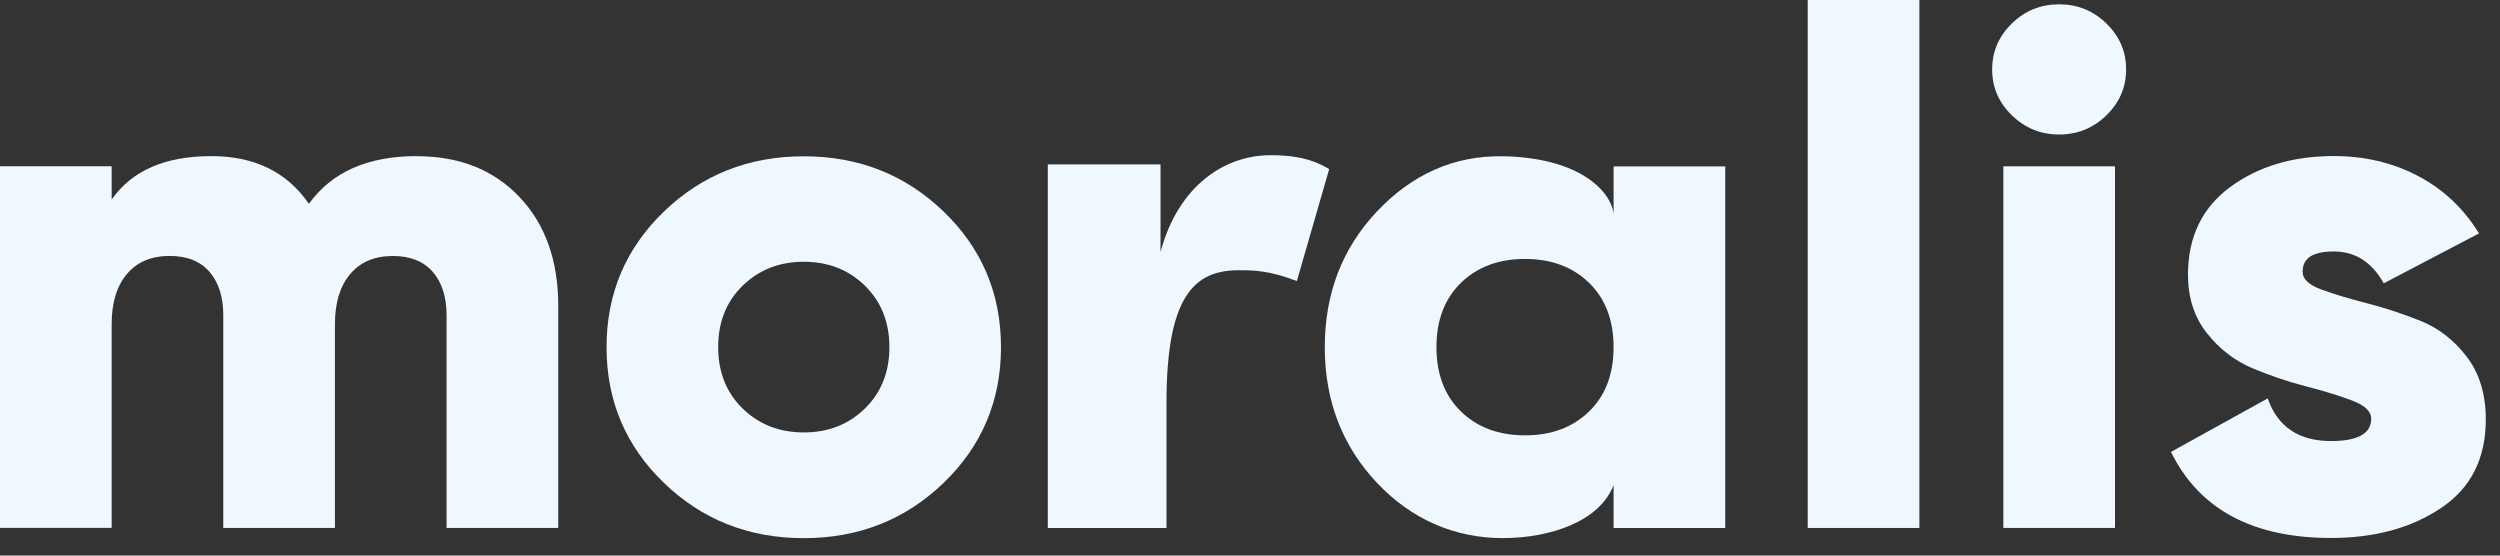
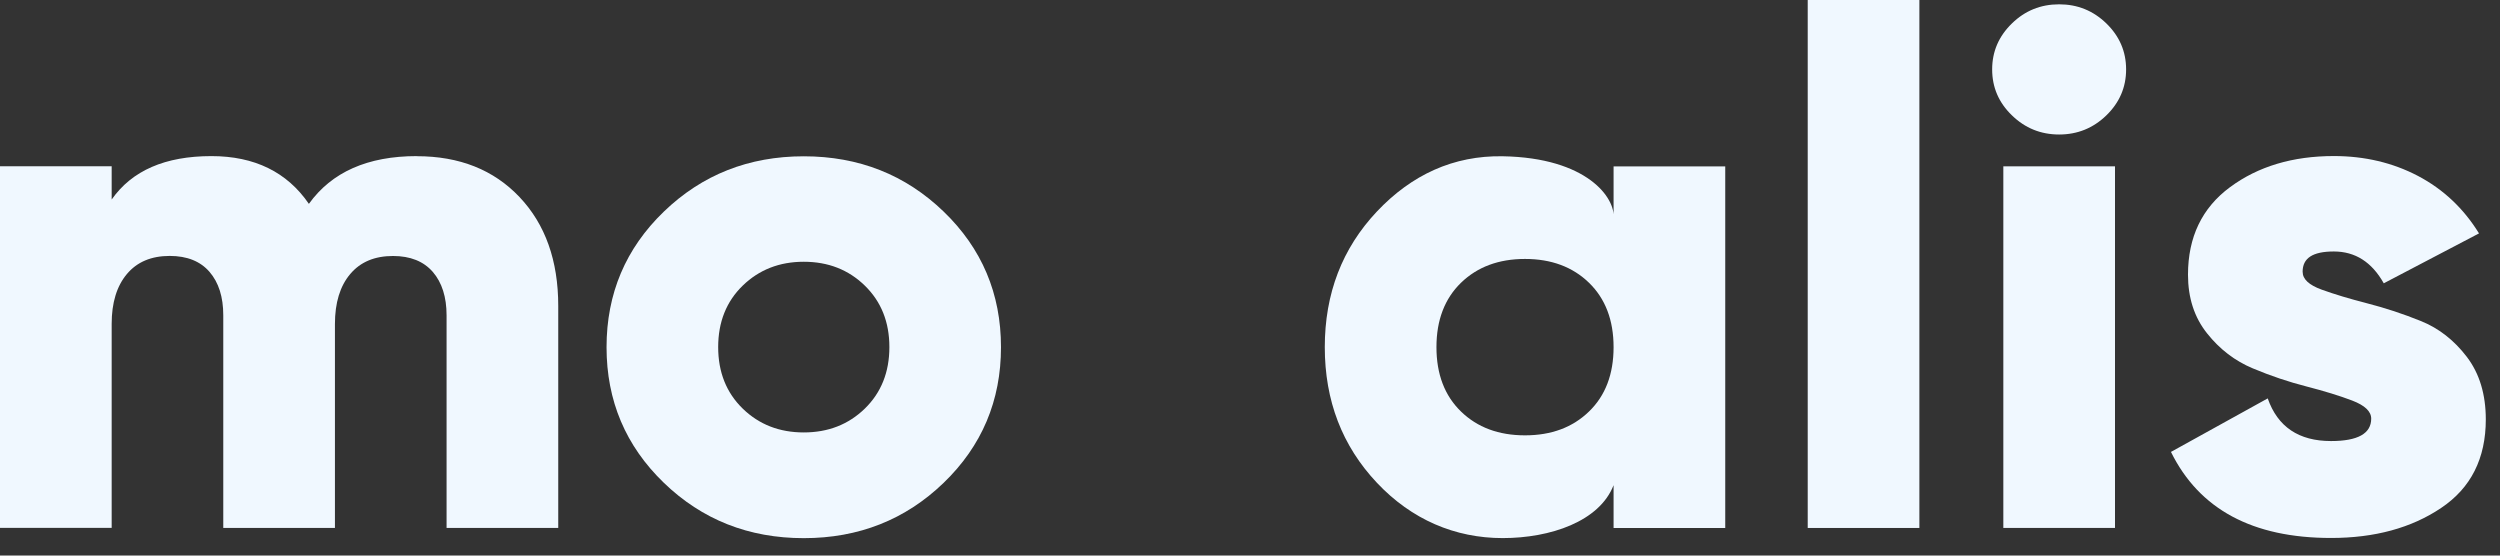
<svg xmlns="http://www.w3.org/2000/svg" width="81" height="18" viewBox="0 0 81 18" fill="none">
  <rect x="0" y="0" width="81" height="18" fill="#333333" stroke="none" />
  <g clip-path="url(#clip0_34092_72)">
    <path d="M13.505 5.061C14.887 5.061 15.997 5.502 16.833 6.385C17.669 7.268 18.087 8.444 18.087 9.912V17.106H14.469V10.216C14.469 9.623 14.319 9.153 14.023 8.81C13.725 8.467 13.294 8.294 12.733 8.294C12.137 8.294 11.675 8.489 11.347 8.879C11.017 9.269 10.852 9.809 10.852 10.496V17.104H7.234V10.215C7.234 9.621 7.085 9.152 6.789 8.809C6.492 8.465 6.06 8.292 5.498 8.292C4.903 8.292 4.44 8.487 4.112 8.878C3.783 9.268 3.618 9.808 3.618 10.494V17.102H0V5.386H3.618V6.464C4.277 5.525 5.354 5.058 6.849 5.058C8.248 5.058 9.3 5.574 10.008 6.605C10.748 5.574 11.914 5.058 13.505 5.058" fill="#F0F8FF" />
    <path d="M30.575 15.643C31.813 14.448 32.432 12.983 32.432 11.249C32.432 9.515 31.813 8.05 30.575 6.856C29.337 5.662 27.825 5.064 26.042 5.064C24.259 5.064 22.747 5.662 21.509 6.856C20.271 8.05 19.652 9.515 19.652 11.249C19.652 12.983 20.271 14.448 21.509 15.643C22.747 16.838 24.259 17.436 26.042 17.436C27.825 17.436 29.337 16.837 30.575 15.643ZM24.064 13.239C23.534 12.723 23.269 12.058 23.269 11.246C23.269 10.433 23.534 9.769 24.064 9.254C24.594 8.74 25.253 8.481 26.042 8.481C26.831 8.481 27.491 8.738 28.02 9.254C28.55 9.771 28.816 10.433 28.816 11.246C28.816 12.058 28.55 12.723 28.02 13.239C27.489 13.754 26.831 14.011 26.042 14.011C25.253 14.011 24.594 13.754 24.064 13.239Z" fill="#F0F8FF" />
-     <path d="M33.949 17.108V5.327H37.601V8.166C38.181 5.993 39.705 5.029 41.155 5.029C41.757 5.029 42.411 5.085 43.066 5.478L42.018 9.106C41.101 8.753 40.578 8.756 40.139 8.756C38.689 8.756 37.794 9.596 37.794 13.054V17.108H33.949Z" fill="#F0F8FF" />
    <path d="M52.28 7.074C52.347 6.42 51.43 5.11 48.687 5.063C47.096 5.036 45.737 5.66 44.611 6.854C43.486 8.048 42.923 9.513 42.923 11.248C42.923 12.982 43.486 14.447 44.611 15.641C45.737 16.837 47.145 17.434 48.687 17.434C50.229 17.434 51.822 16.897 52.28 15.72V17.108H55.898V5.391H52.28V7.074ZM47.336 13.333C46.806 12.819 46.541 12.122 46.541 11.248C46.541 10.373 46.806 9.678 47.336 9.162C47.868 8.647 48.559 8.39 49.41 8.39C50.261 8.39 50.954 8.647 51.484 9.162C52.014 9.677 52.28 10.373 52.28 11.248C52.28 12.122 52.016 12.819 51.484 13.333C50.953 13.848 50.263 14.105 49.41 14.105C48.557 14.105 47.866 13.848 47.336 13.333Z" fill="#F0F8FF" />
    <path d="M62.188 0H58.57V17.106H62.188V0Z" fill="#F0F8FF" />
    <path d="M68.247 3.737C68.672 3.324 68.886 2.827 68.886 2.249C68.886 1.67 68.672 1.174 68.247 0.76C67.82 0.346 67.312 0.14 66.716 0.14C66.121 0.14 65.609 0.346 65.186 0.76C64.76 1.174 64.546 1.67 64.546 2.249C64.546 2.827 64.758 3.324 65.186 3.737C65.611 4.151 66.122 4.358 66.716 4.358C67.31 4.358 67.821 4.151 68.247 3.737ZM64.908 17.106H68.526V5.389H64.908V17.106Z" fill="#F0F8FF" />
-     <path d="M74.606 8.81C74.606 9.044 74.812 9.236 75.222 9.384C75.631 9.532 76.127 9.682 76.704 9.83C77.282 9.978 77.861 10.169 78.441 10.403C79.02 10.637 79.514 11.024 79.925 11.562C80.335 12.1 80.54 12.776 80.54 13.589C80.54 14.854 80.058 15.812 79.092 16.458C78.129 17.106 76.938 17.43 75.523 17.43C72.983 17.43 71.256 16.502 70.339 14.642L73.474 12.908C73.796 13.829 74.479 14.29 75.525 14.29C76.393 14.29 76.827 14.048 76.827 13.564C76.827 13.33 76.621 13.135 76.211 12.978C75.801 12.822 75.306 12.67 74.728 12.521C74.149 12.373 73.57 12.178 72.99 11.935C72.411 11.693 71.917 11.315 71.507 10.798C71.096 10.282 70.891 9.65 70.891 8.899C70.891 7.682 71.345 6.735 72.253 6.064C73.162 5.392 74.284 5.056 75.617 5.056C76.615 5.056 77.523 5.271 78.342 5.7C79.161 6.131 79.821 6.752 80.32 7.562L77.234 9.179C76.847 8.491 76.309 8.148 75.617 8.148C74.926 8.148 74.605 8.366 74.605 8.804V8.809L74.606 8.81Z" fill="#F0F8FF" />
+     <path d="M74.606 8.81C74.606 9.044 74.812 9.236 75.222 9.384C75.631 9.532 76.127 9.682 76.704 9.83C77.282 9.978 77.861 10.169 78.441 10.403C79.02 10.637 79.514 11.024 79.925 11.562C80.335 12.1 80.54 12.776 80.54 13.589C80.54 14.854 80.058 15.812 79.092 16.458C78.129 17.106 76.938 17.43 75.523 17.43C72.983 17.43 71.256 16.502 70.339 14.642L73.474 12.908C73.796 13.829 74.479 14.29 75.525 14.29C76.393 14.29 76.827 14.048 76.827 13.564C76.827 13.33 76.621 13.135 76.211 12.978C75.801 12.822 75.306 12.67 74.728 12.521C74.149 12.373 73.57 12.178 72.99 11.935C72.411 11.693 71.917 11.315 71.507 10.798C71.096 10.282 70.891 9.65 70.891 8.899C70.891 7.682 71.345 6.735 72.253 6.064C73.162 5.392 74.284 5.056 75.617 5.056C76.615 5.056 77.523 5.271 78.342 5.7C79.161 6.131 79.821 6.752 80.32 7.562L77.234 9.179C76.847 8.491 76.309 8.148 75.617 8.148C74.926 8.148 74.605 8.366 74.605 8.804L74.606 8.81Z" fill="#F0F8FF" />
  </g>
  <defs>
    <clipPath id="clip0_34092_72">
      <rect width="81" height="18" fill="white" />
    </clipPath>
  </defs>
</svg>